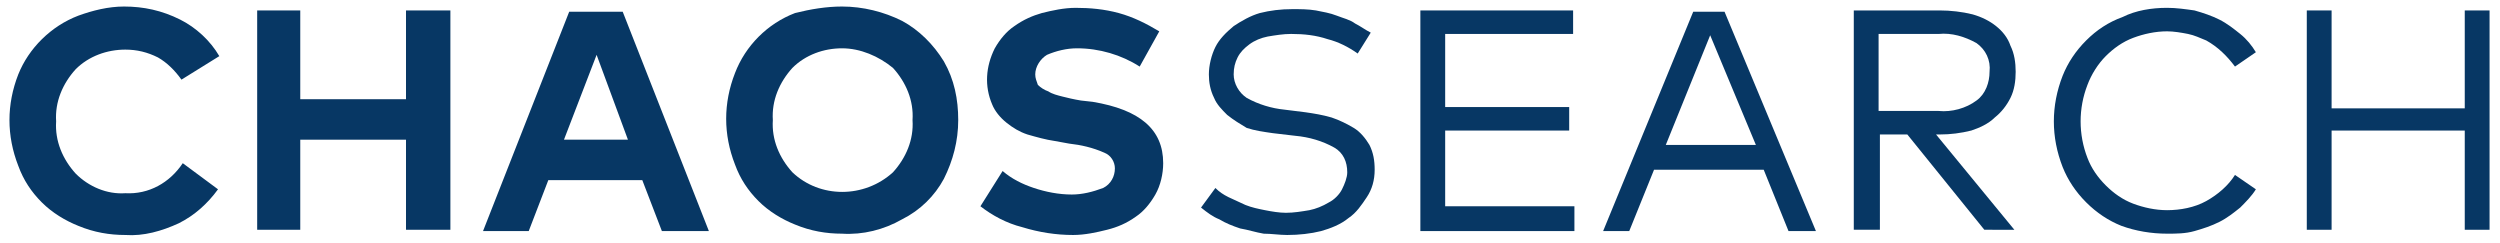
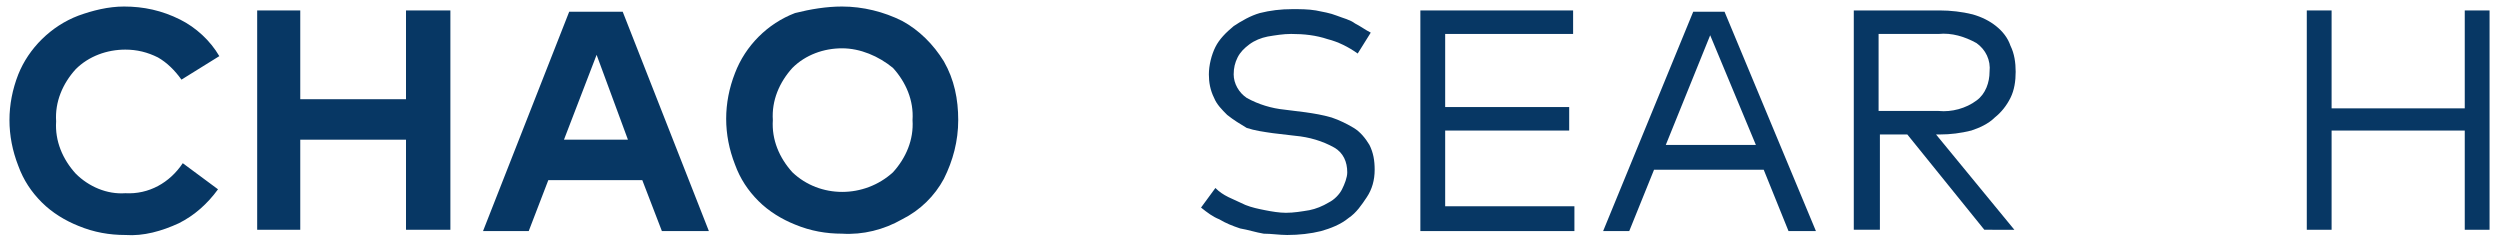
<svg xmlns="http://www.w3.org/2000/svg" version="1.1" id="Layer_1" x="0px" y="0px" viewBox="0 0 191.5 18.6" style="enable-background:new 0 0 191.5 18.6;" xml:space="preserve">
  <style type="text/css">
	.st0{fill:#073764;}
</style>
  <g>
    <path class="st0" d="M9.5,0.5c1.5,0,2.9,0.3,4.3,1c1.2,0.6,2.3,1.6,3,2.8l-2.9,1.8c-0.5-0.7-1.1-1.3-1.8-1.7   c-0.8-0.4-1.6-0.6-2.5-0.6c-1.4,0-2.8,0.5-3.8,1.5c-1,1.1-1.6,2.5-1.5,4c-0.1,1.5,0.5,2.9,1.5,4c1,1,2.4,1.6,3.8,1.5   c1.8,0.1,3.4-0.8,4.4-2.3l2.7,2c-0.8,1.1-1.8,2-3,2.6c-1.3,0.6-2.7,1-4.1,0.9c-1.2,0-2.4-0.2-3.6-0.7c-1-0.4-2-1-2.8-1.8   c-0.8-0.8-1.4-1.7-1.8-2.8c-0.9-2.3-0.9-4.7,0-7C2.2,3.7,3.9,2,6,1.2C7.1,0.8,8.3,0.5,9.5,0.5z" />
    <path class="st0" d="M23,7.6h8.1V0.8h3.4v16.8h-3.4v-6.9H23v6.9h-3.3V0.8H23V7.6z" />
    <path class="st0" d="M54.3,17.7h-3.6l-1.5-3.9h-7.2l-1.5,3.9h-3.5l6.6-16.8h4.1L54.3,17.7z M43.2,10.7h4.9l-2.4-6.5L43.2,10.7z" />
    <path class="st0" d="M64.5,0.5c1.6,0,3.2,0.4,4.6,1.1c1.3,0.7,2.4,1.8,3.2,3.1c0.8,1.4,1.1,2.9,1.1,4.5c0,1.6-0.4,3.1-1.1,4.5   c-0.7,1.3-1.8,2.4-3.2,3.1c-1.4,0.8-3,1.2-4.6,1.1c-1.2,0-2.4-0.2-3.6-0.7c-1-0.4-2-1-2.8-1.8c-0.8-0.8-1.4-1.7-1.8-2.8   c-0.9-2.3-0.9-4.7,0-7c0.8-2.1,2.5-3.8,4.6-4.6C62.1,0.7,63.3,0.5,64.5,0.5z M64.5,3.7c-1.4,0-2.8,0.5-3.8,1.5   c-1,1.1-1.6,2.5-1.5,4c-0.1,1.5,0.5,2.9,1.5,4c2.1,2,5.5,2,7.7,0c1-1.1,1.6-2.5,1.5-4c0.1-1.5-0.5-2.9-1.5-4   C67.3,4.3,65.9,3.7,64.5,3.7z" />
-     <path class="st0" d="M87.3,5.1c-1.4-0.9-3.1-1.4-4.8-1.4c-0.8,0-1.6,0.2-2.3,0.5c-0.5,0.3-0.9,0.9-0.9,1.5c0,0.3,0.1,0.5,0.2,0.8   C79.7,6.7,80,6.9,80.3,7c0.3,0.2,0.7,0.3,1.1,0.4c0.4,0.1,0.8,0.2,1.4,0.3l0.9,0.1c3.6,0.6,5.4,2.1,5.4,4.7c0,0.8-0.2,1.7-0.6,2.4   c-0.4,0.7-0.9,1.3-1.5,1.7c-0.7,0.5-1.4,0.8-2.2,1c-0.8,0.2-1.7,0.4-2.6,0.4c-1.3,0-2.6-0.2-3.9-0.6c-1.2-0.3-2.3-0.9-3.2-1.6   l1.7-2.7c0.7,0.6,1.5,1,2.4,1.3c0.9,0.3,1.9,0.5,2.9,0.5c0.8,0,1.6-0.2,2.4-0.5c0.6-0.3,0.9-0.9,0.9-1.5c0-0.5-0.3-1-0.8-1.2   c-0.9-0.4-1.8-0.6-2.7-0.7l-1.1-0.2c-0.7-0.1-1.4-0.3-2.1-0.5c-0.6-0.2-1.1-0.5-1.6-0.9c-0.5-0.4-0.9-0.9-1.1-1.4   c-0.6-1.4-0.5-2.9,0.2-4.3c0.4-0.7,0.9-1.3,1.5-1.7c0.7-0.5,1.4-0.8,2.1-1c0.8-0.2,1.7-0.4,2.6-0.4c1.1,0,2.2,0.1,3.3,0.4   c1.1,0.3,2.1,0.8,3.1,1.4L87.3,5.1z" />
    <path class="st0" d="M104,4.1c-0.7-0.5-1.5-0.9-2.3-1.1c-0.9-0.3-1.8-0.4-2.8-0.4c-0.6,0-1.2,0.1-1.8,0.2c-0.5,0.1-1,0.3-1.4,0.6   c-0.4,0.3-0.7,0.6-0.9,1c-0.2,0.4-0.3,0.8-0.3,1.3c0,0.7,0.4,1.4,1,1.8c0.9,0.5,1.9,0.8,2.9,0.9l1.6,0.2c0.7,0.1,1.3,0.2,2,0.4   c0.6,0.2,1.2,0.5,1.7,0.8c0.5,0.3,0.9,0.8,1.2,1.3c0.3,0.6,0.4,1.2,0.4,1.9c0,0.8-0.2,1.5-0.6,2.1c-0.4,0.6-0.8,1.2-1.4,1.6   c-0.6,0.5-1.4,0.8-2.1,1c-0.8,0.2-1.7,0.3-2.6,0.3c-0.6,0-1.2-0.1-1.8-0.1c-0.6-0.1-1.2-0.3-1.8-0.4c-0.6-0.2-1.1-0.4-1.6-0.7   c-0.5-0.2-0.9-0.5-1.4-0.9l1.1-1.5c0.3,0.3,0.6,0.5,1,0.7c0.4,0.2,0.9,0.4,1.3,0.6c0.5,0.2,1,0.3,1.5,0.4c0.5,0.1,1.1,0.2,1.6,0.2   c0.6,0,1.2-0.1,1.8-0.2c0.5-0.1,1-0.3,1.5-0.6c0.4-0.2,0.8-0.6,1-1c0.2-0.4,0.4-0.9,0.4-1.3c0-0.8-0.3-1.5-1-1.9   c-0.9-0.5-1.9-0.8-3-0.9l-1.7-0.2c-0.7-0.1-1.4-0.2-2-0.4C95,9.5,94.5,9.2,94,8.8c-0.4-0.4-0.8-0.8-1-1.3c-0.3-0.6-0.4-1.2-0.4-1.8   c0-0.7,0.2-1.5,0.5-2.1c0.3-0.6,0.8-1.1,1.4-1.6c0.6-0.4,1.3-0.8,2-1c0.8-0.2,1.6-0.3,2.5-0.3c0.6,0,1.2,0,1.8,0.1   c0.5,0.1,1.1,0.2,1.6,0.4c0.5,0.2,1,0.3,1.4,0.6c0.4,0.2,0.8,0.5,1.2,0.7L104,4.1z" />
    <path class="st0" d="M120.6,17.7h-11.8V0.8h11.7v1.8h-9.8v5.6h9.5v1.8h-9.5v5.8h9.9V17.7z" />
    <path class="st0" d="M139.1,17.7h-2.1l-1.9-4.7h-8.4l-1.9,4.7h-2l6.9-16.8h2.4L139.1,17.7z M127.6,11.1h6.9L131,2.7L127.6,11.1z" />
    <path class="st0" d="M148.6,0.8c0.8,0,1.7,0.1,2.5,0.3c0.7,0.2,1.3,0.5,1.8,0.9c0.5,0.4,0.9,0.9,1.1,1.5c0.3,0.6,0.4,1.3,0.4,2   c0,0.7-0.1,1.4-0.4,2c-0.3,0.6-0.7,1.1-1.2,1.5c-0.5,0.5-1.2,0.8-1.8,1c-0.8,0.2-1.6,0.3-2.4,0.3h-0.3l6,7.3H152l-5.9-7.3h-2.1v7.3   H142V0.8H148.6z M143.9,2.6v5.9h4.6c1,0.1,2.1-0.2,2.9-0.8c0.7-0.5,1-1.4,1-2.2c0.1-0.9-0.3-1.7-1-2.2c-0.9-0.5-1.9-0.8-2.9-0.7   H143.9z" />
-     <path class="st0" d="M166,0.6c0.7,0,1.4,0.1,2.1,0.2c0.7,0.2,1.3,0.4,1.9,0.7c0.6,0.3,1.1,0.7,1.6,1.1c0.5,0.4,0.9,0.9,1.2,1.4   l-1.6,1.1c-0.6-0.8-1.3-1.5-2.2-2c-0.5-0.2-0.9-0.4-1.4-0.5c-0.5-0.1-1.1-0.2-1.6-0.2c-0.9,0-1.8,0.2-2.6,0.5   c-0.8,0.3-1.5,0.8-2.1,1.4c-0.6,0.6-1.1,1.4-1.4,2.2c-0.7,1.8-0.7,3.8,0,5.6c0.3,0.8,0.8,1.5,1.4,2.1c0.6,0.6,1.3,1.1,2.1,1.4   c0.8,0.3,1.7,0.5,2.6,0.5c1,0,2.1-0.2,3-0.7c0.9-0.5,1.7-1.2,2.2-2l1.6,1.1c-0.3,0.5-0.8,1-1.2,1.4c-0.5,0.4-1,0.8-1.6,1.1   c-0.6,0.3-1.2,0.5-1.9,0.7c-0.7,0.2-1.4,0.2-2.1,0.2c-1.2,0-2.4-0.2-3.5-0.6c-1-0.4-1.9-1-2.7-1.8c-0.8-0.8-1.4-1.7-1.8-2.7   c-0.9-2.3-0.9-4.7,0-7c0.4-1,1-1.9,1.8-2.7c0.8-0.8,1.7-1.4,2.8-1.8C163.6,0.8,164.8,0.6,166,0.6z" />
    <path class="st0" d="M178.6,8.3h10.2V0.8h1.9v16.8h-1.9v-7.6h-10.2v7.6h-1.9V0.8h1.9V8.3z" />
  </g>
</svg>